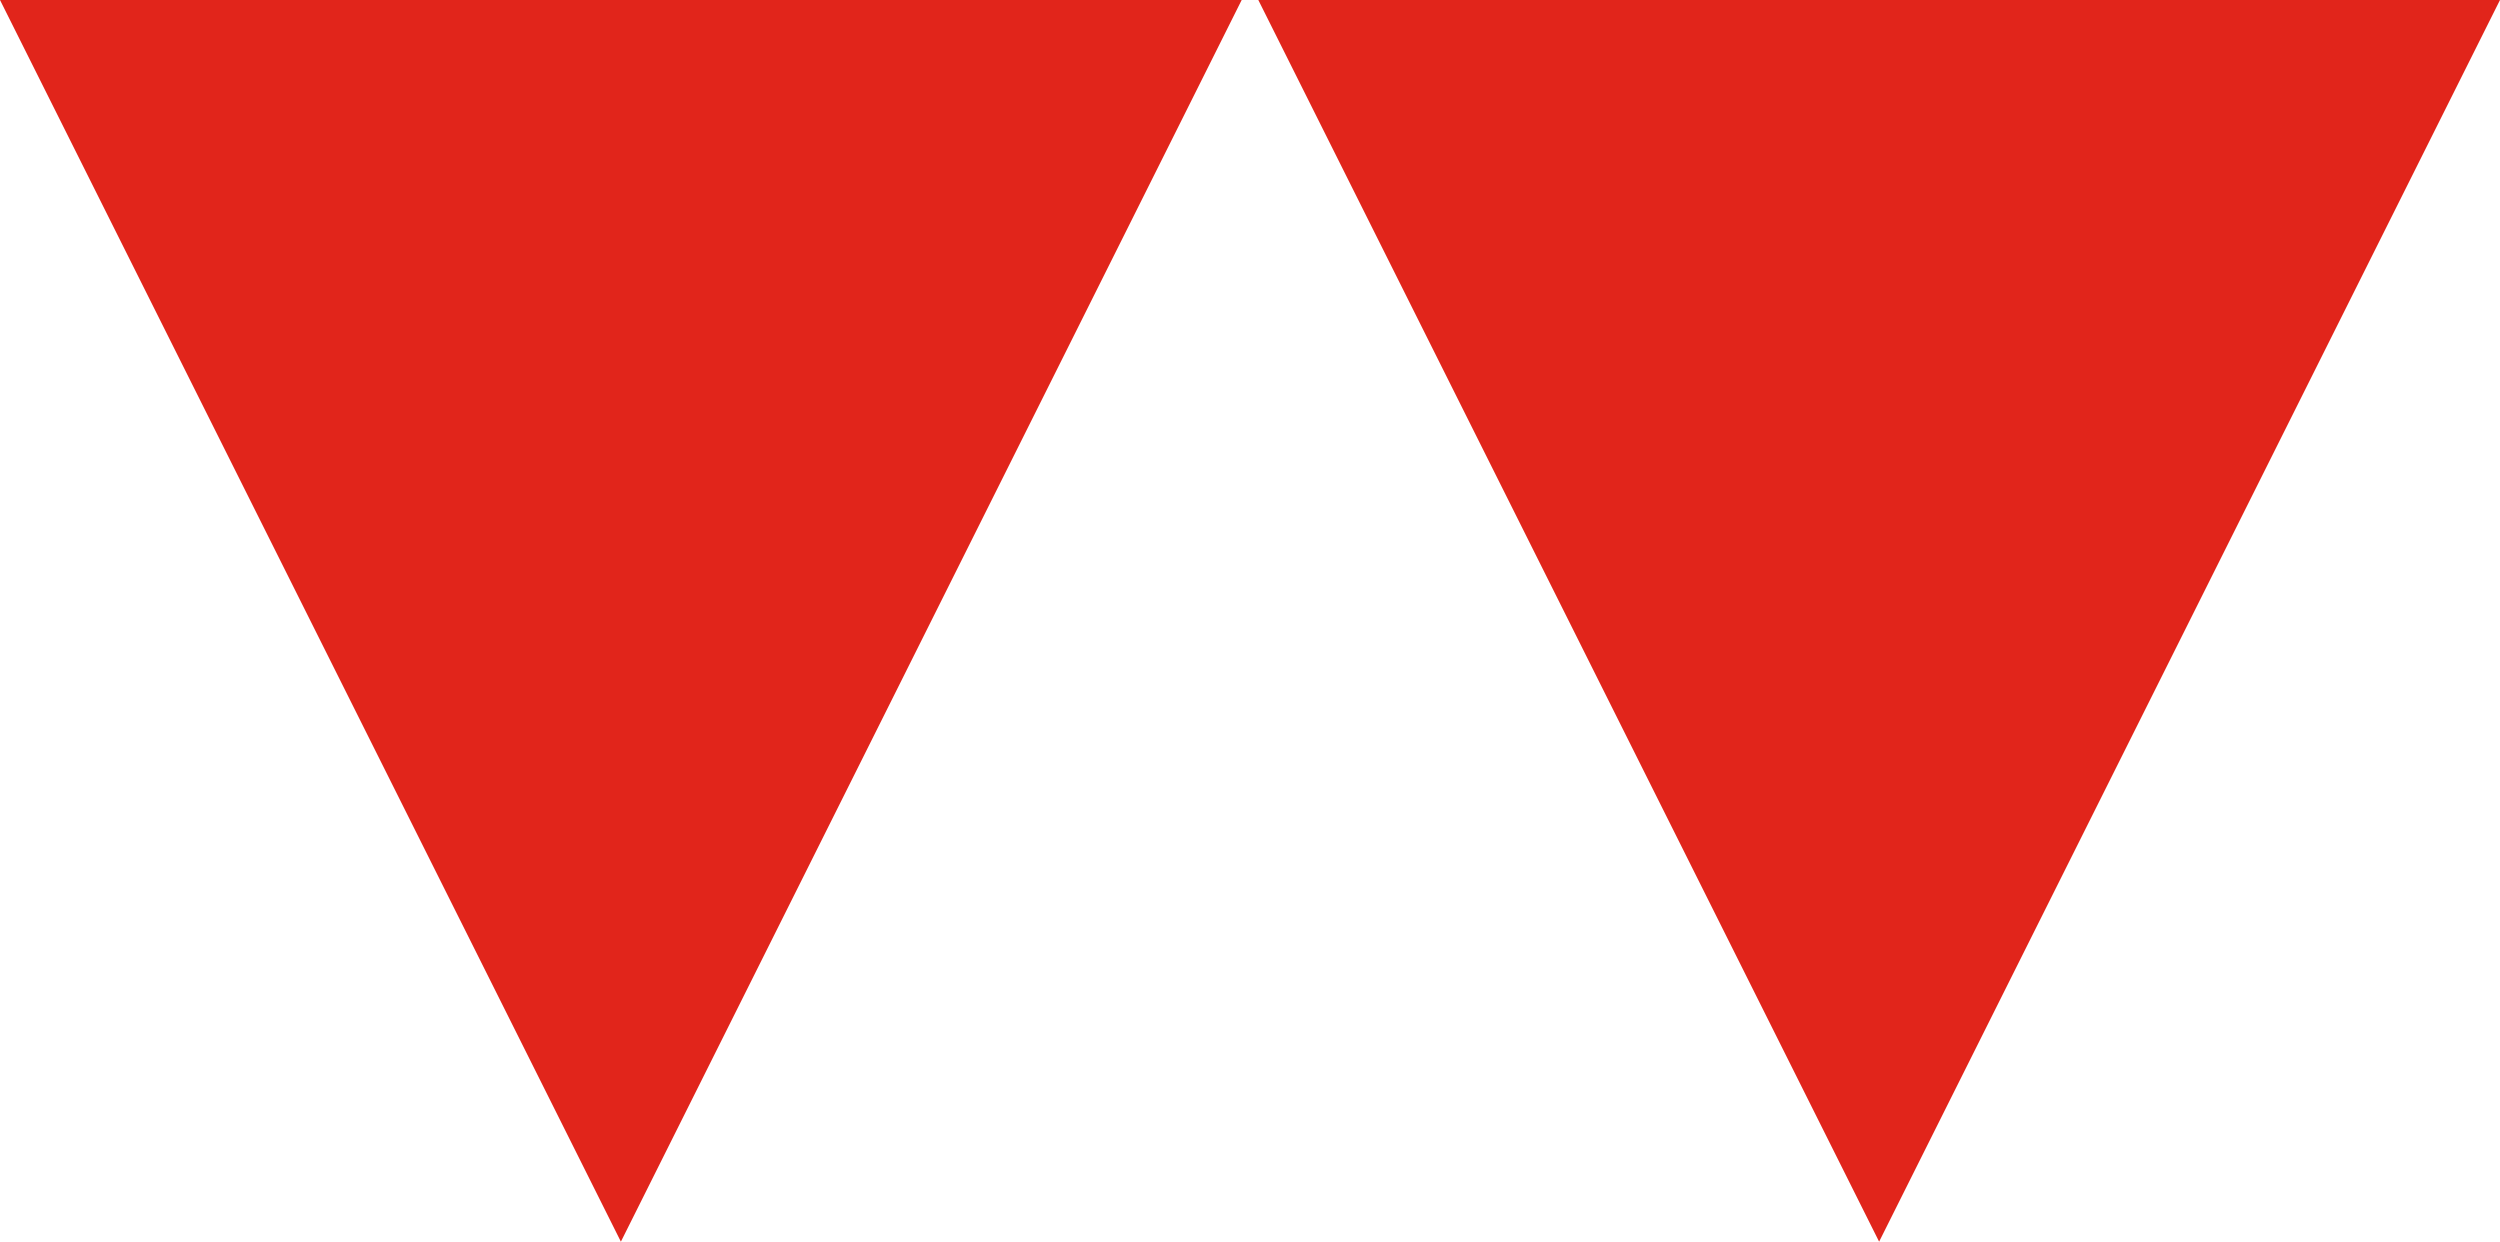
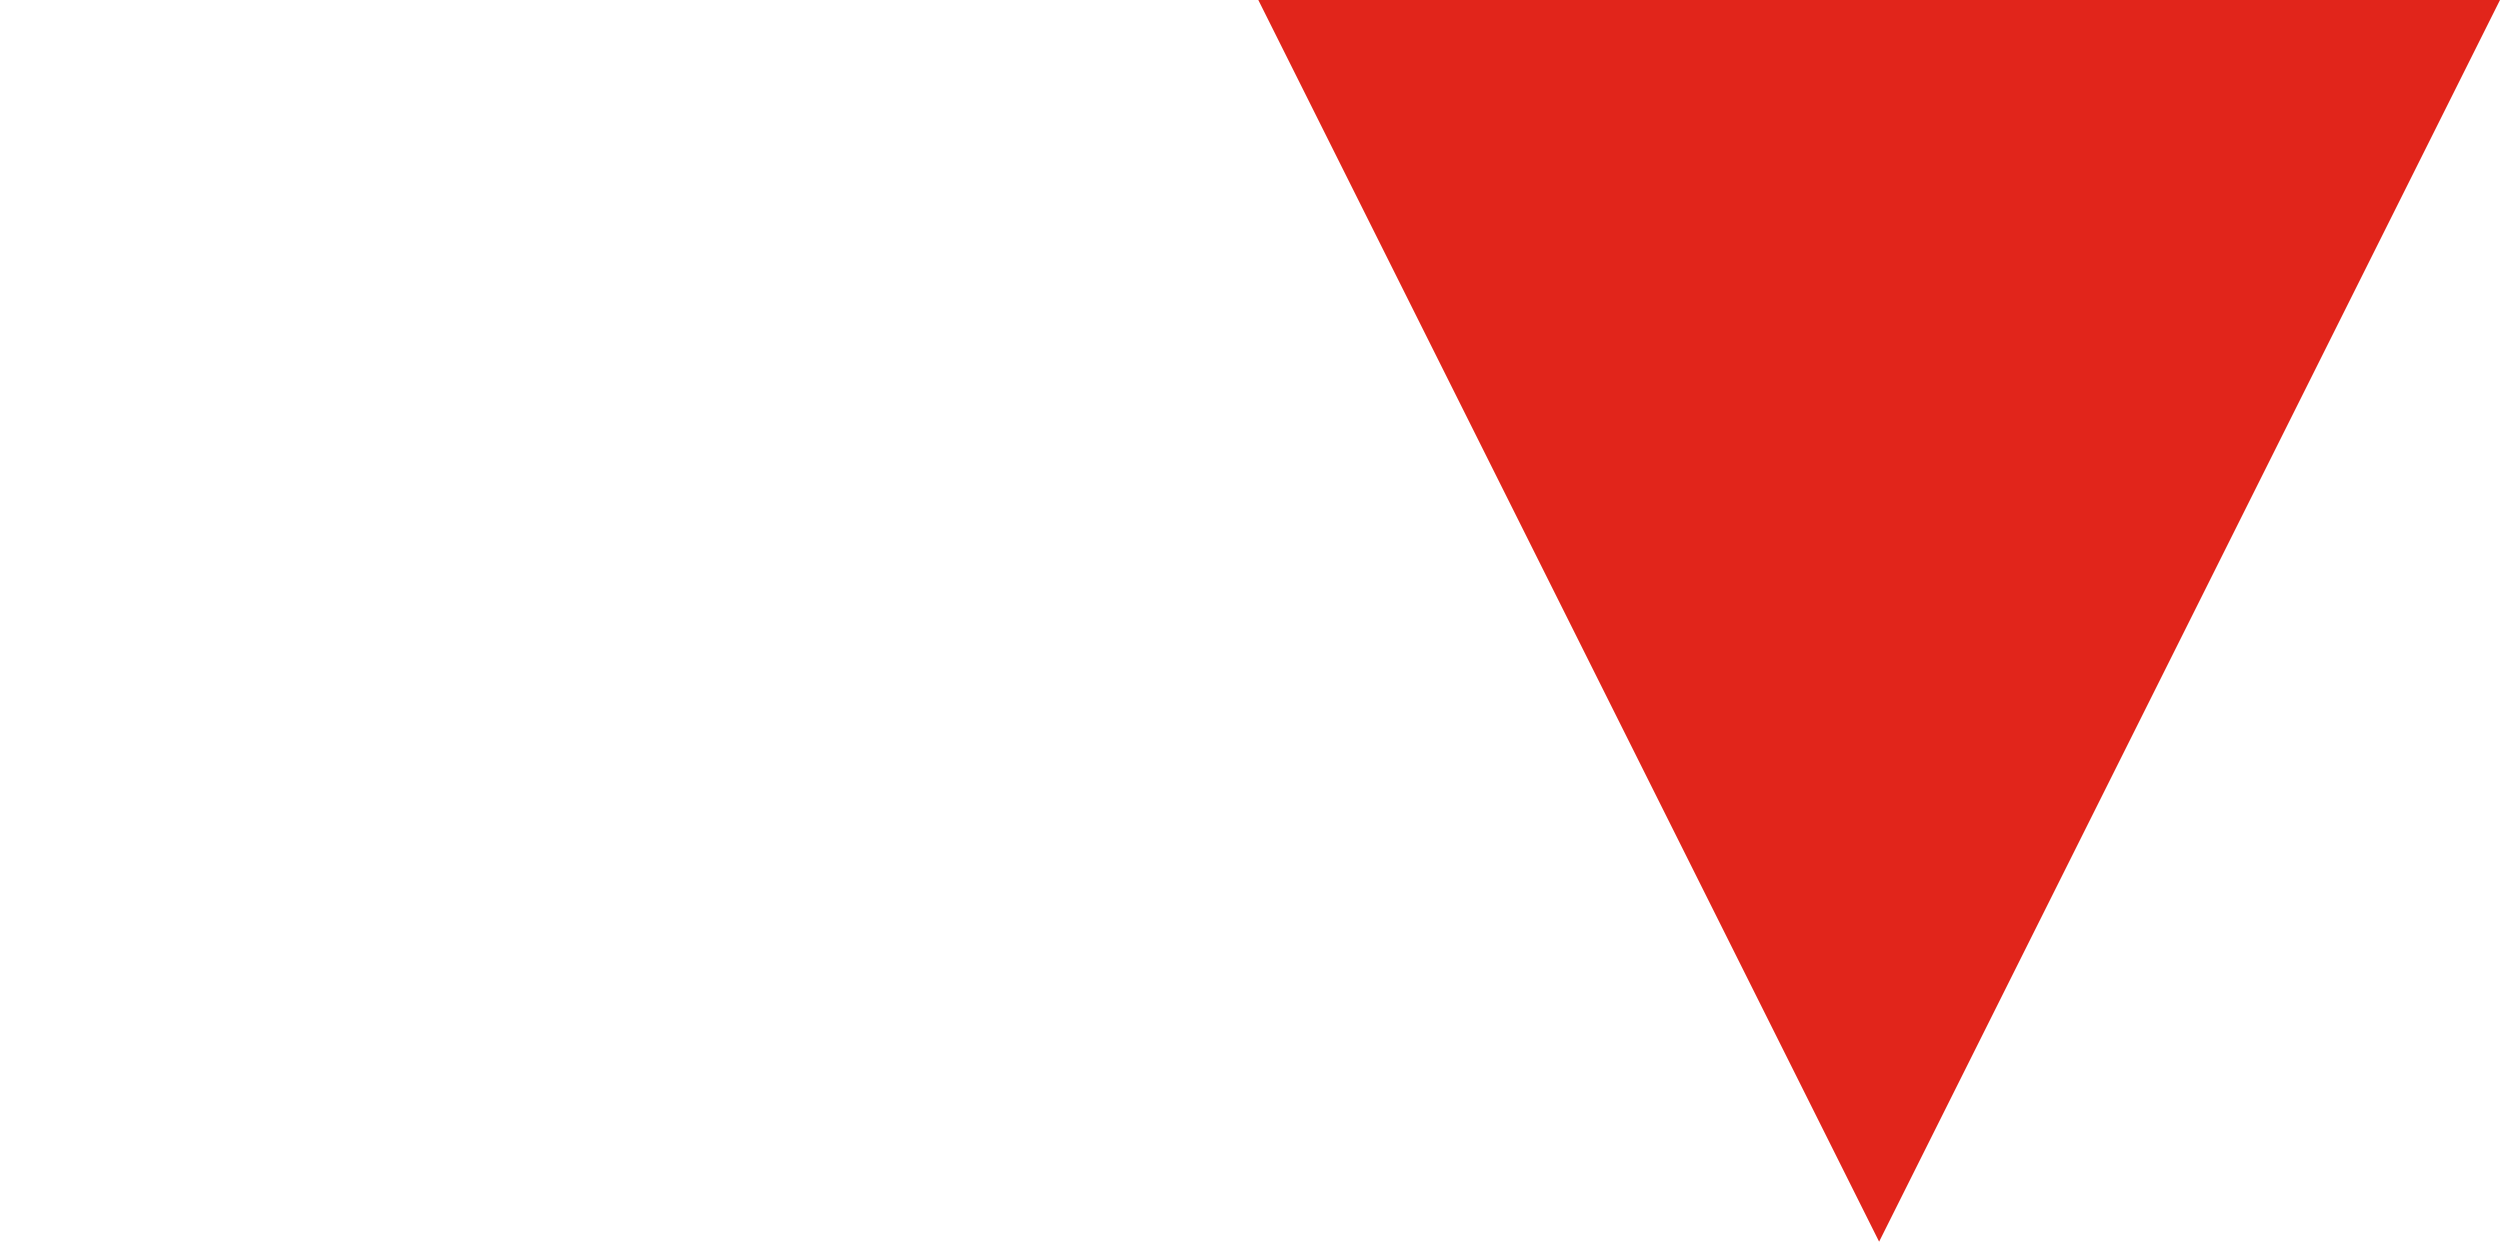
<svg xmlns="http://www.w3.org/2000/svg" id="Laag_1" data-name="Laag 1" viewBox="0 0 285.36 141.73">
  <defs>
    <style>.cls-1{fill:#e1251b;}</style>
  </defs>
-   <polygon class="cls-1" points="0 0 70.87 141.73 141.73 0 0 0" />
  <polygon class="cls-1" points="143.63 0 214.49 141.73 285.36 0 143.63 0" />
</svg>